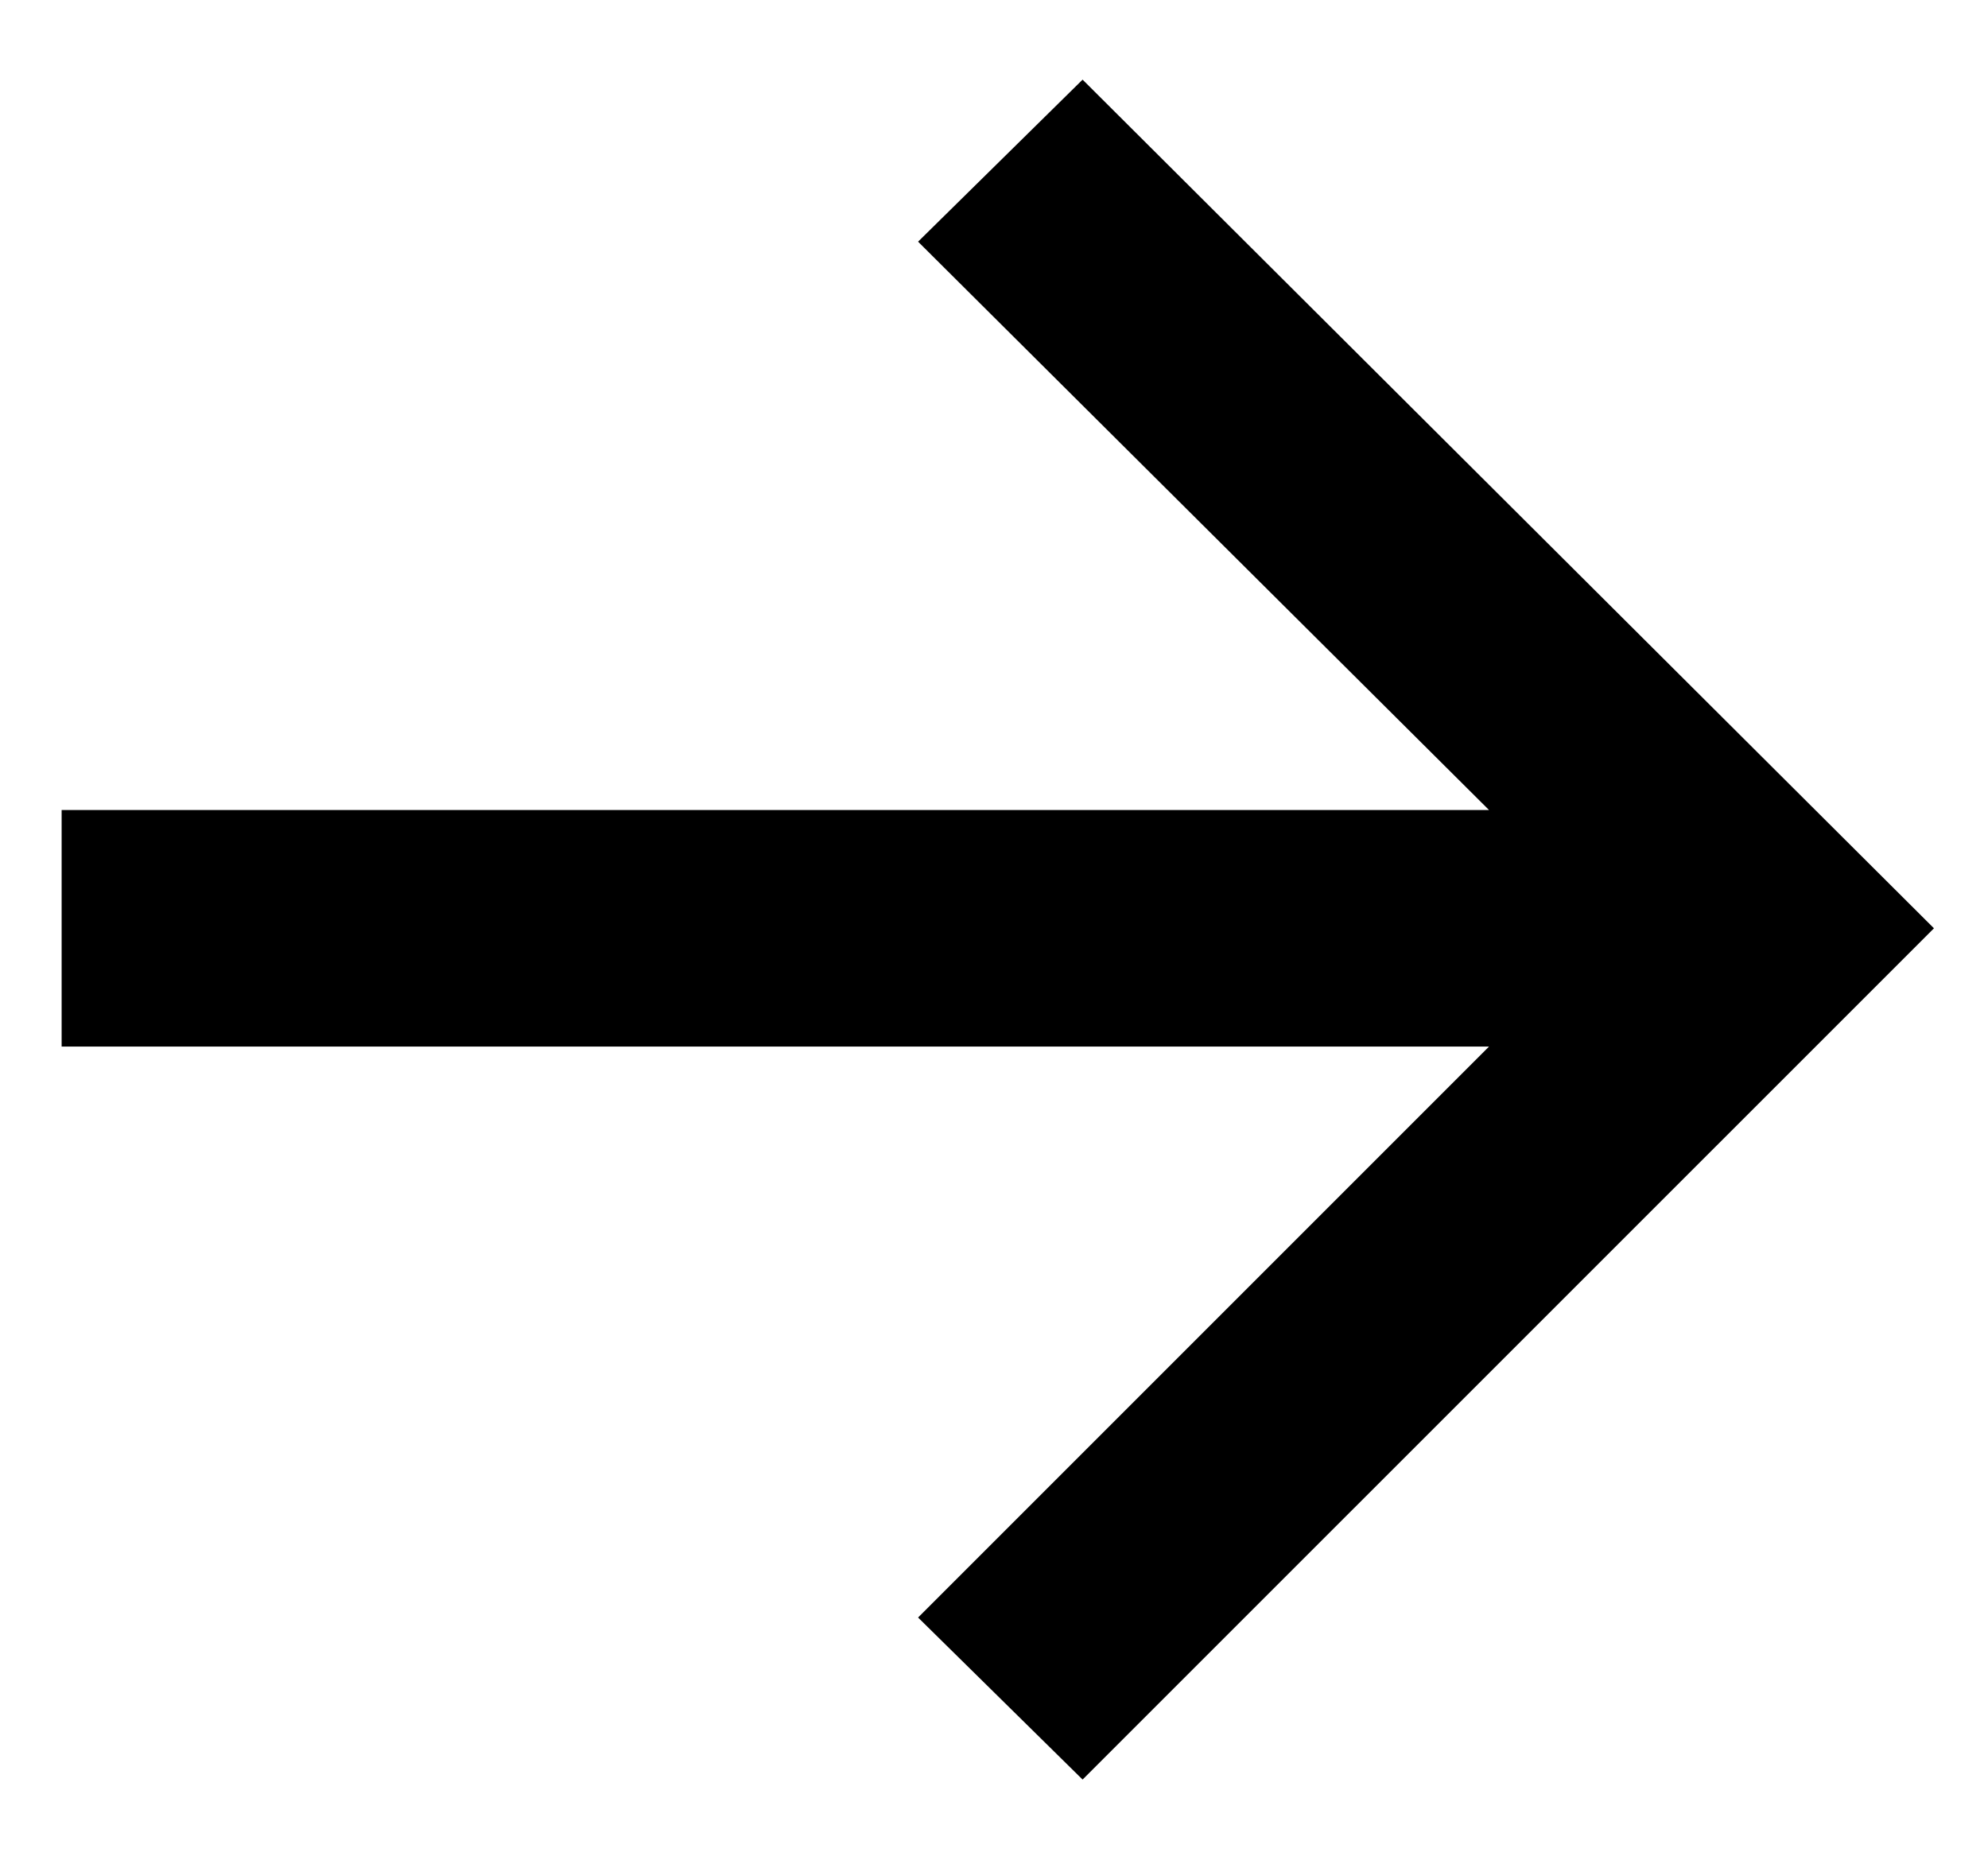
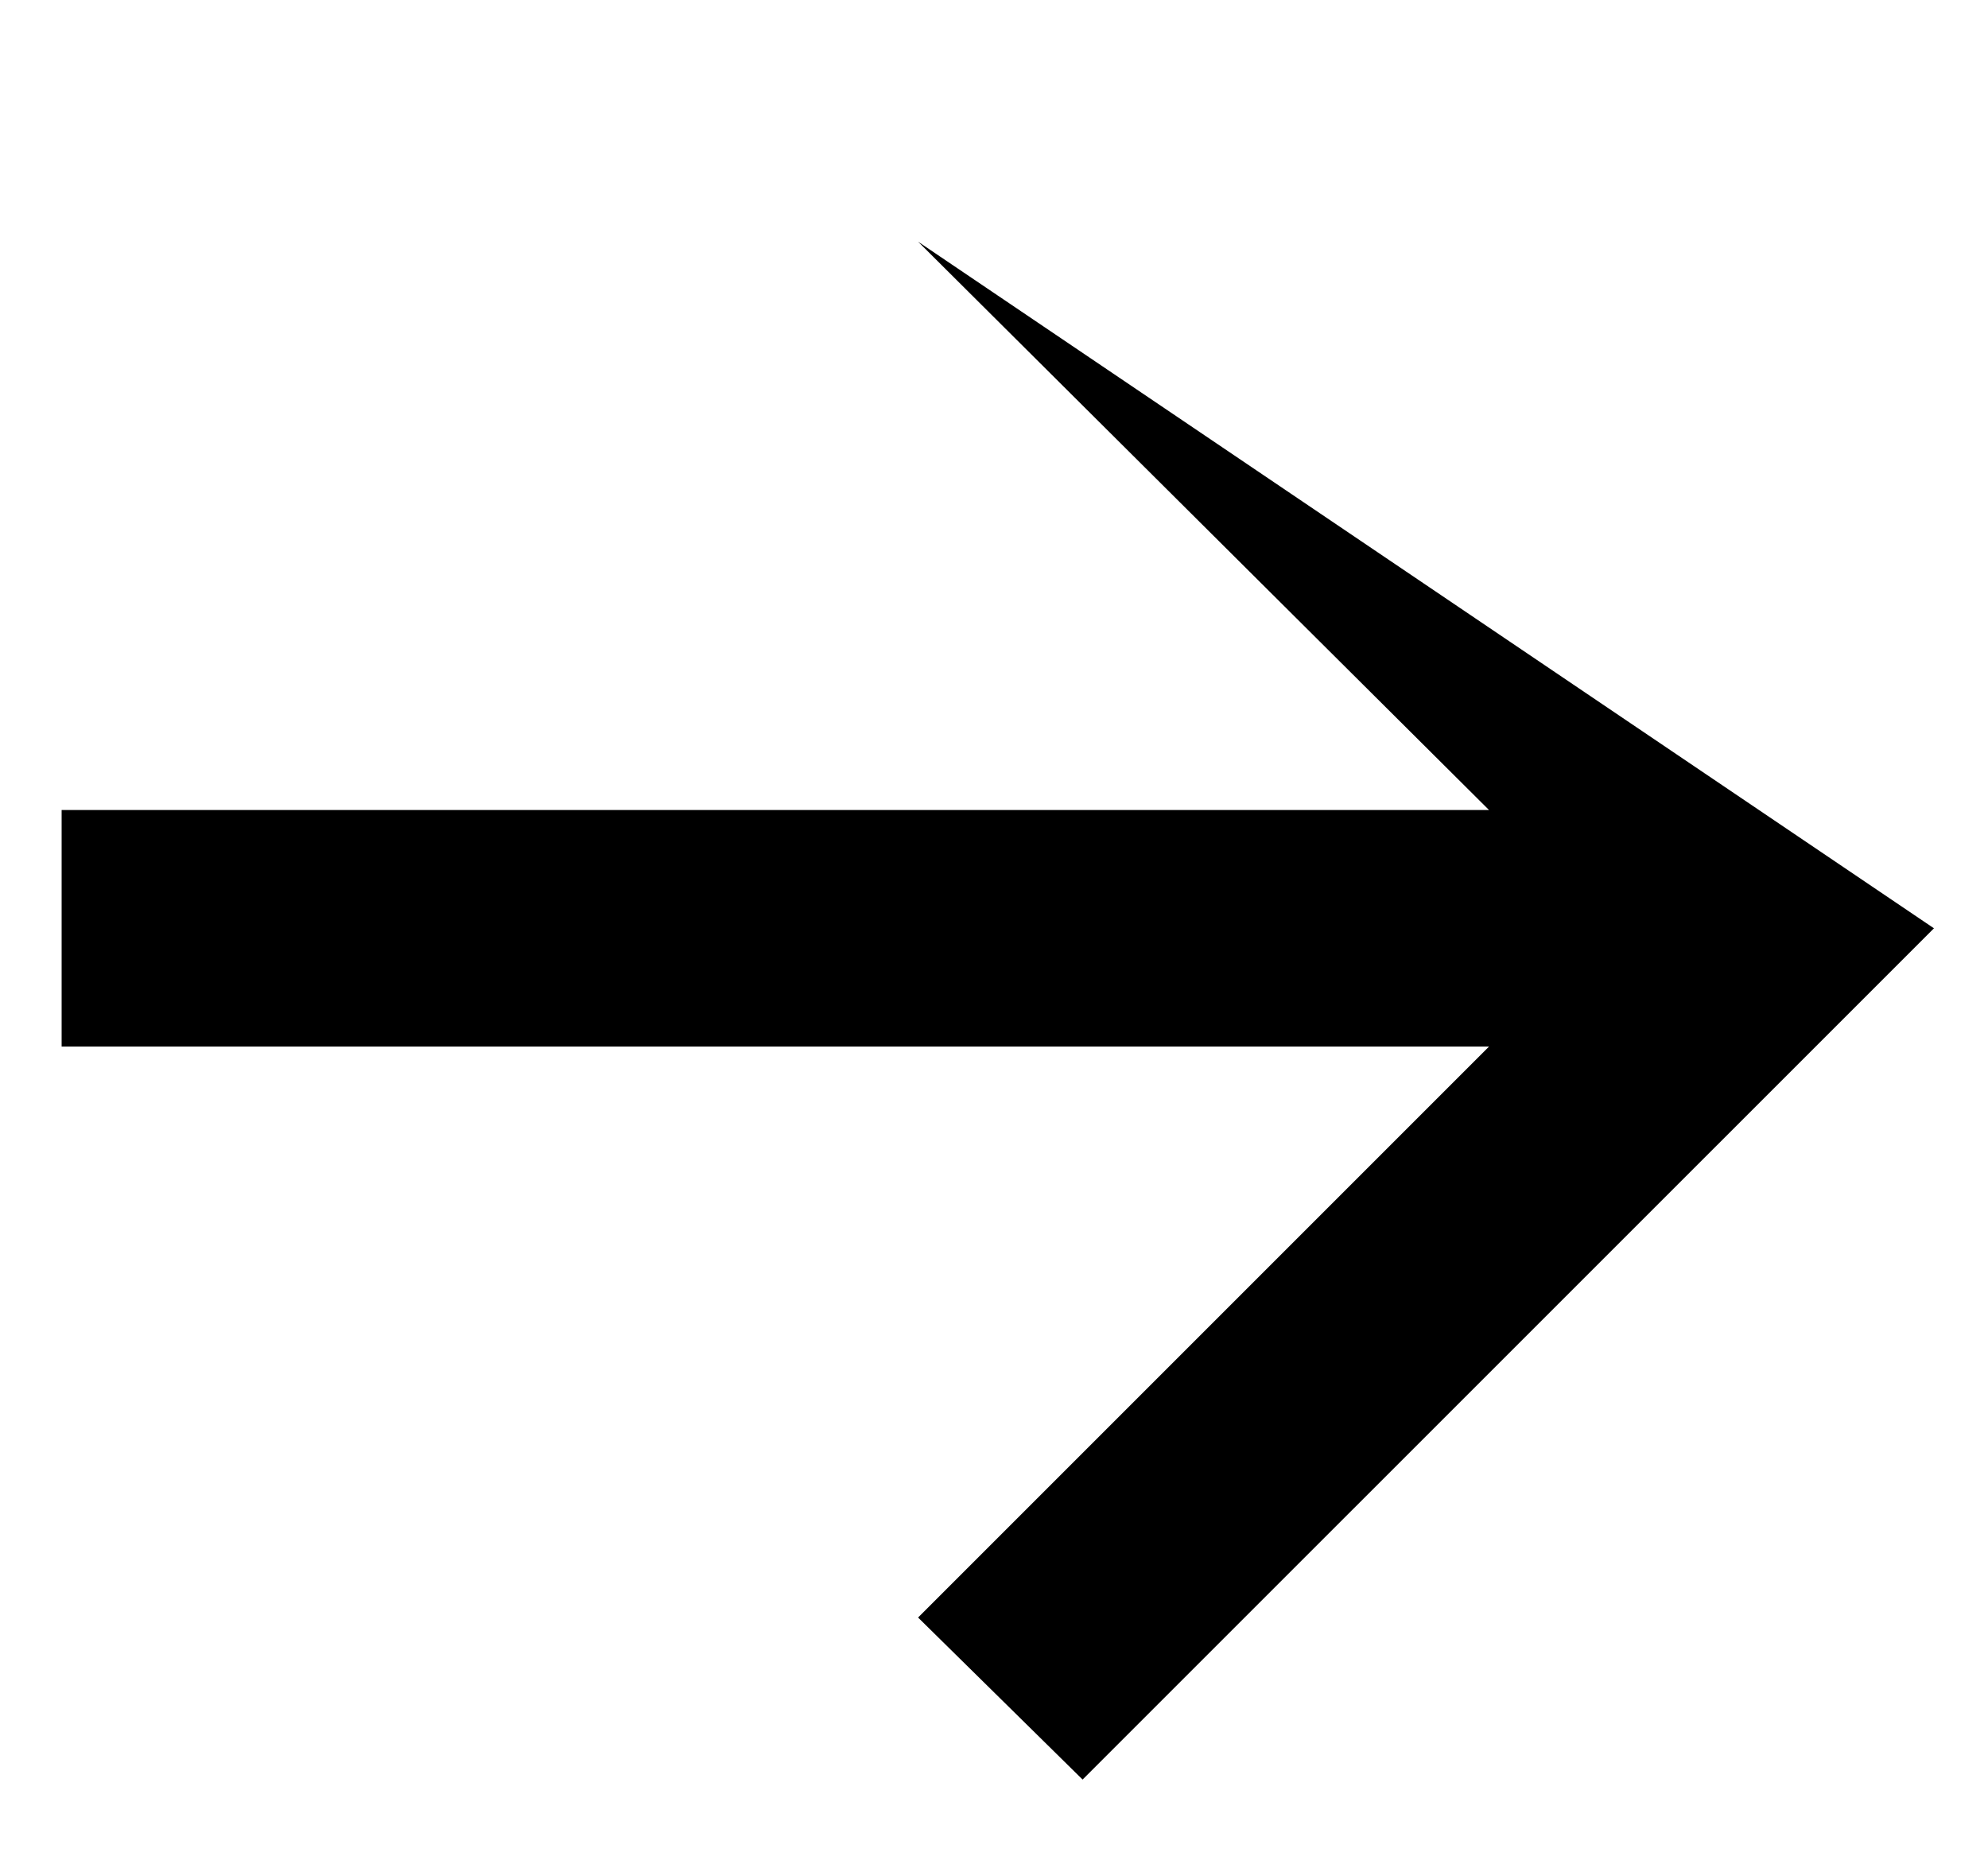
<svg xmlns="http://www.w3.org/2000/svg" width="16" height="15" viewBox="0 0 16 15" fill="none">
-   <path d="M8.713 14.322L7.389 13.018L11.984 8.423H0.496V6.519H11.984L7.389 1.945L8.713 0.641L15.565 7.471L8.713 14.322Z" fill="black" />
+   <path d="M8.713 14.322L7.389 13.018L11.984 8.423H0.496V6.519H11.984L7.389 1.945L15.565 7.471L8.713 14.322Z" fill="black" />
</svg>